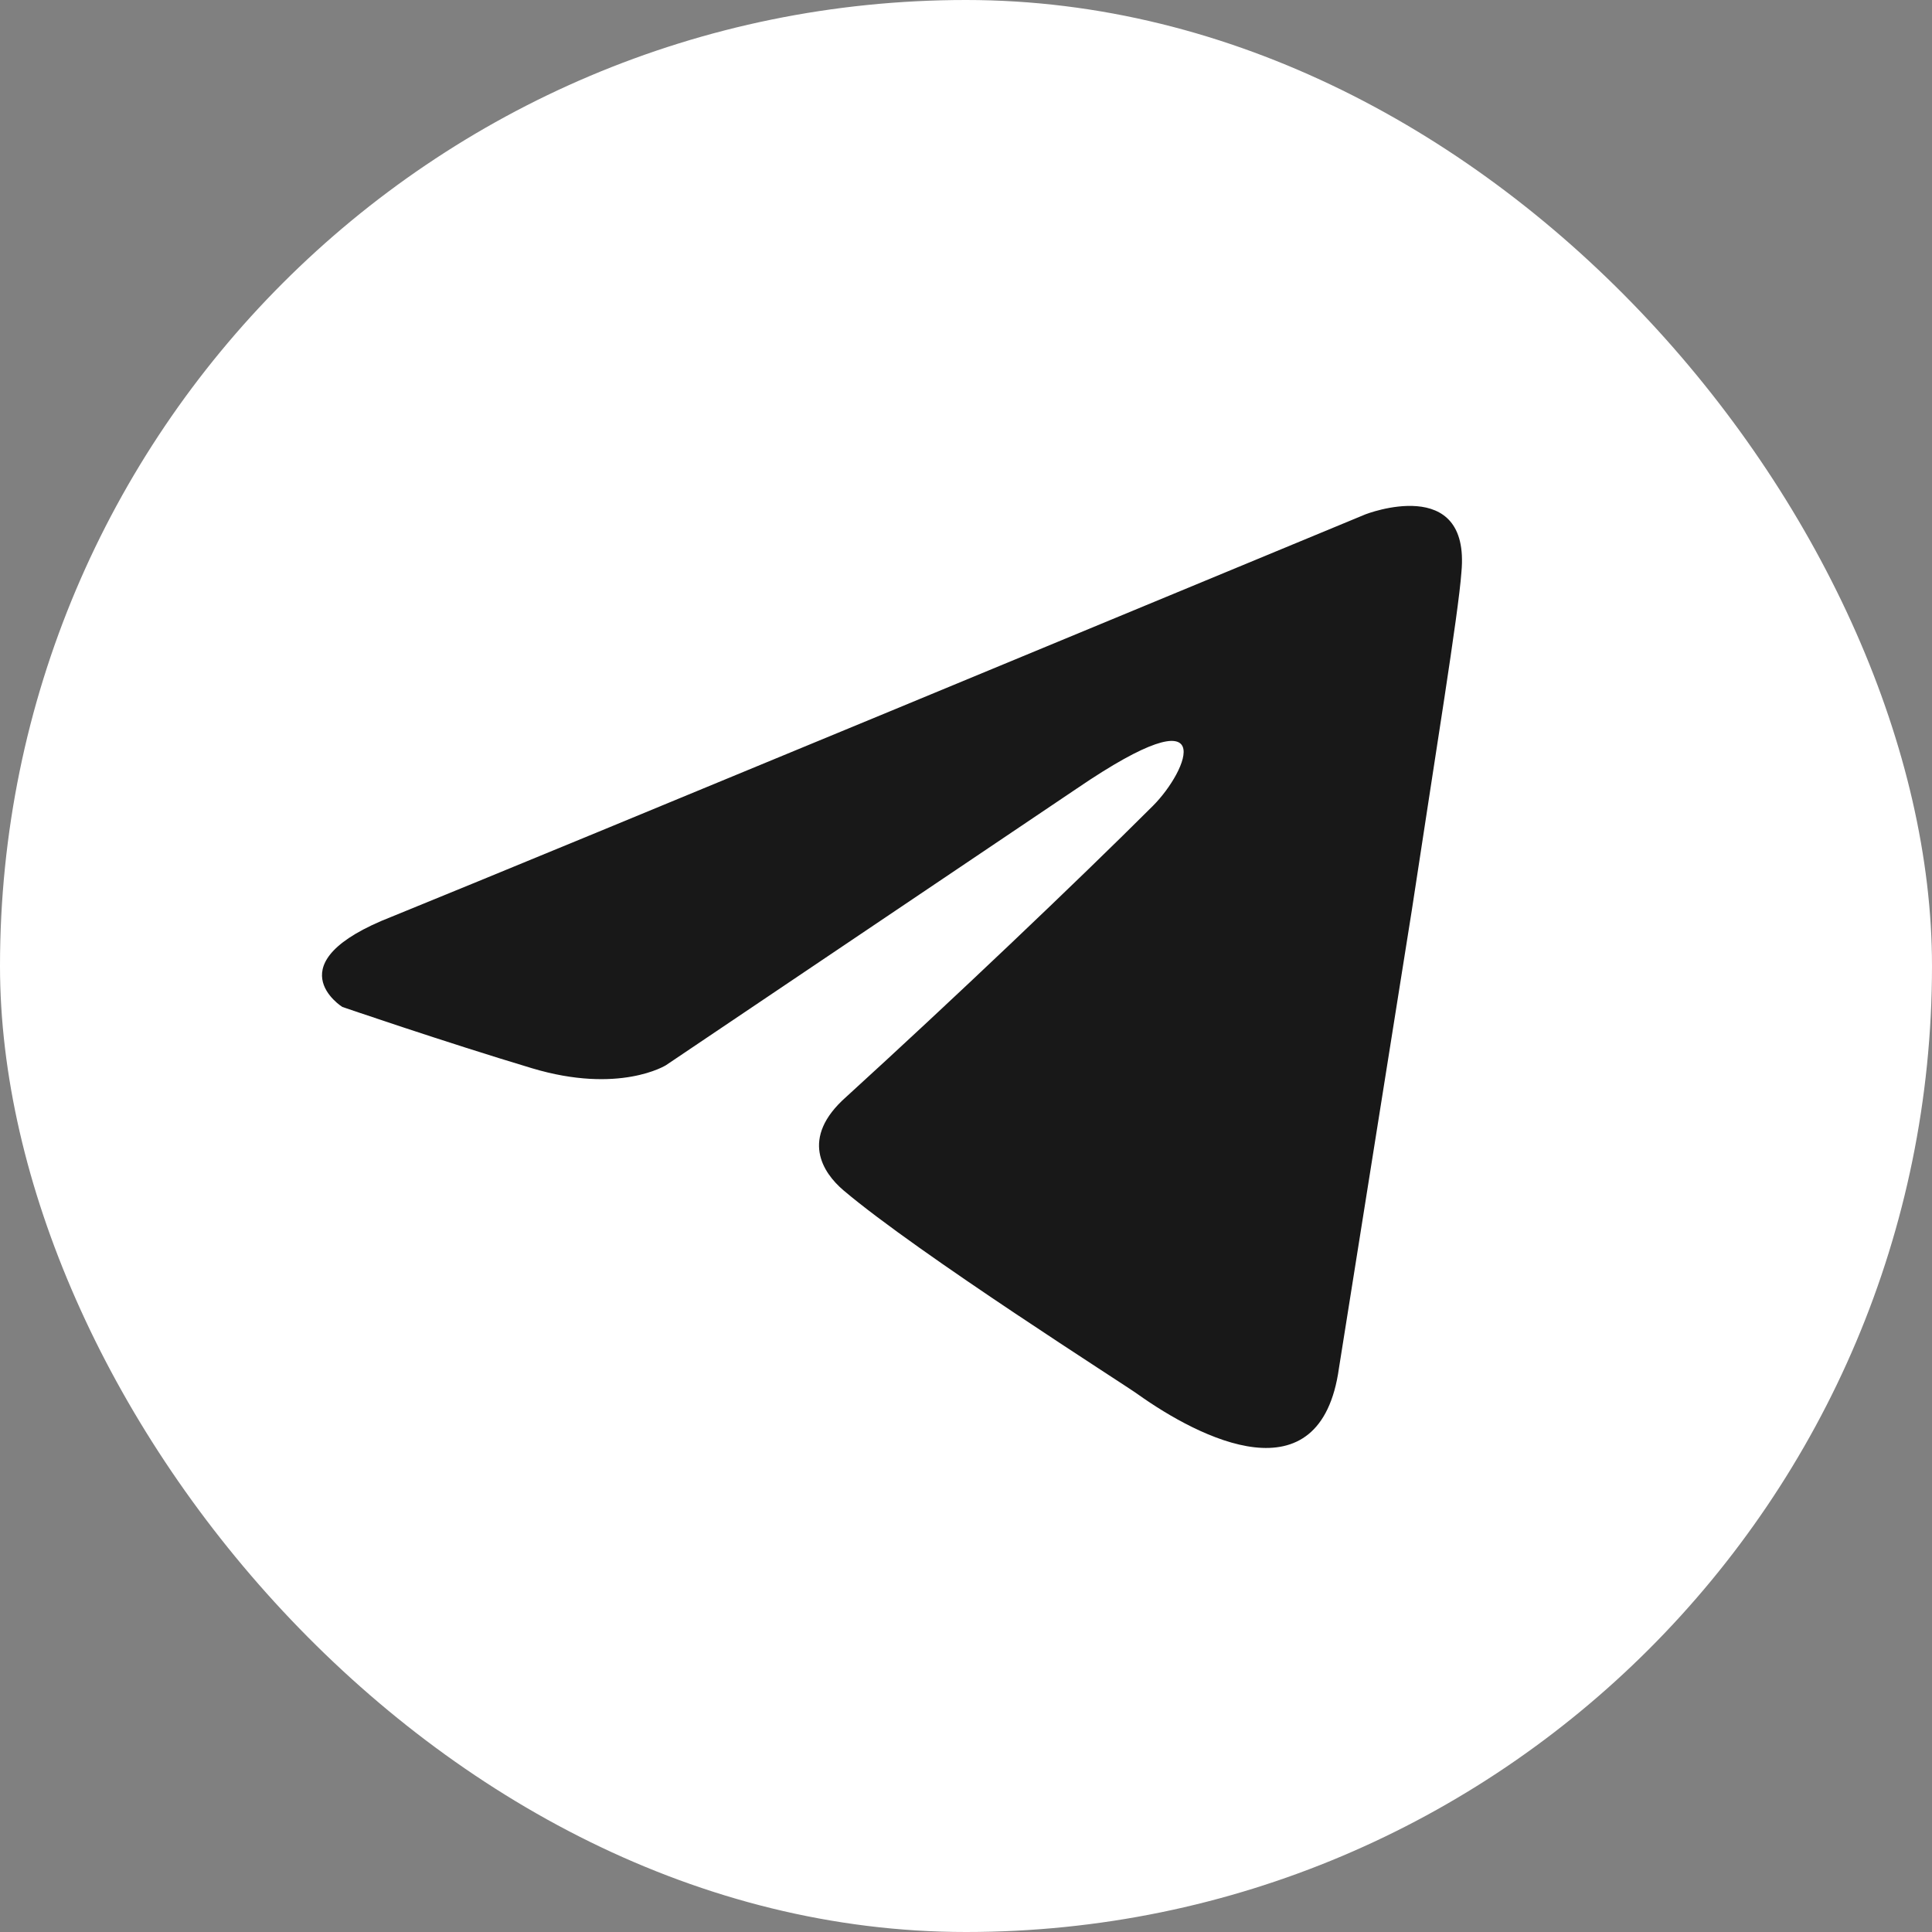
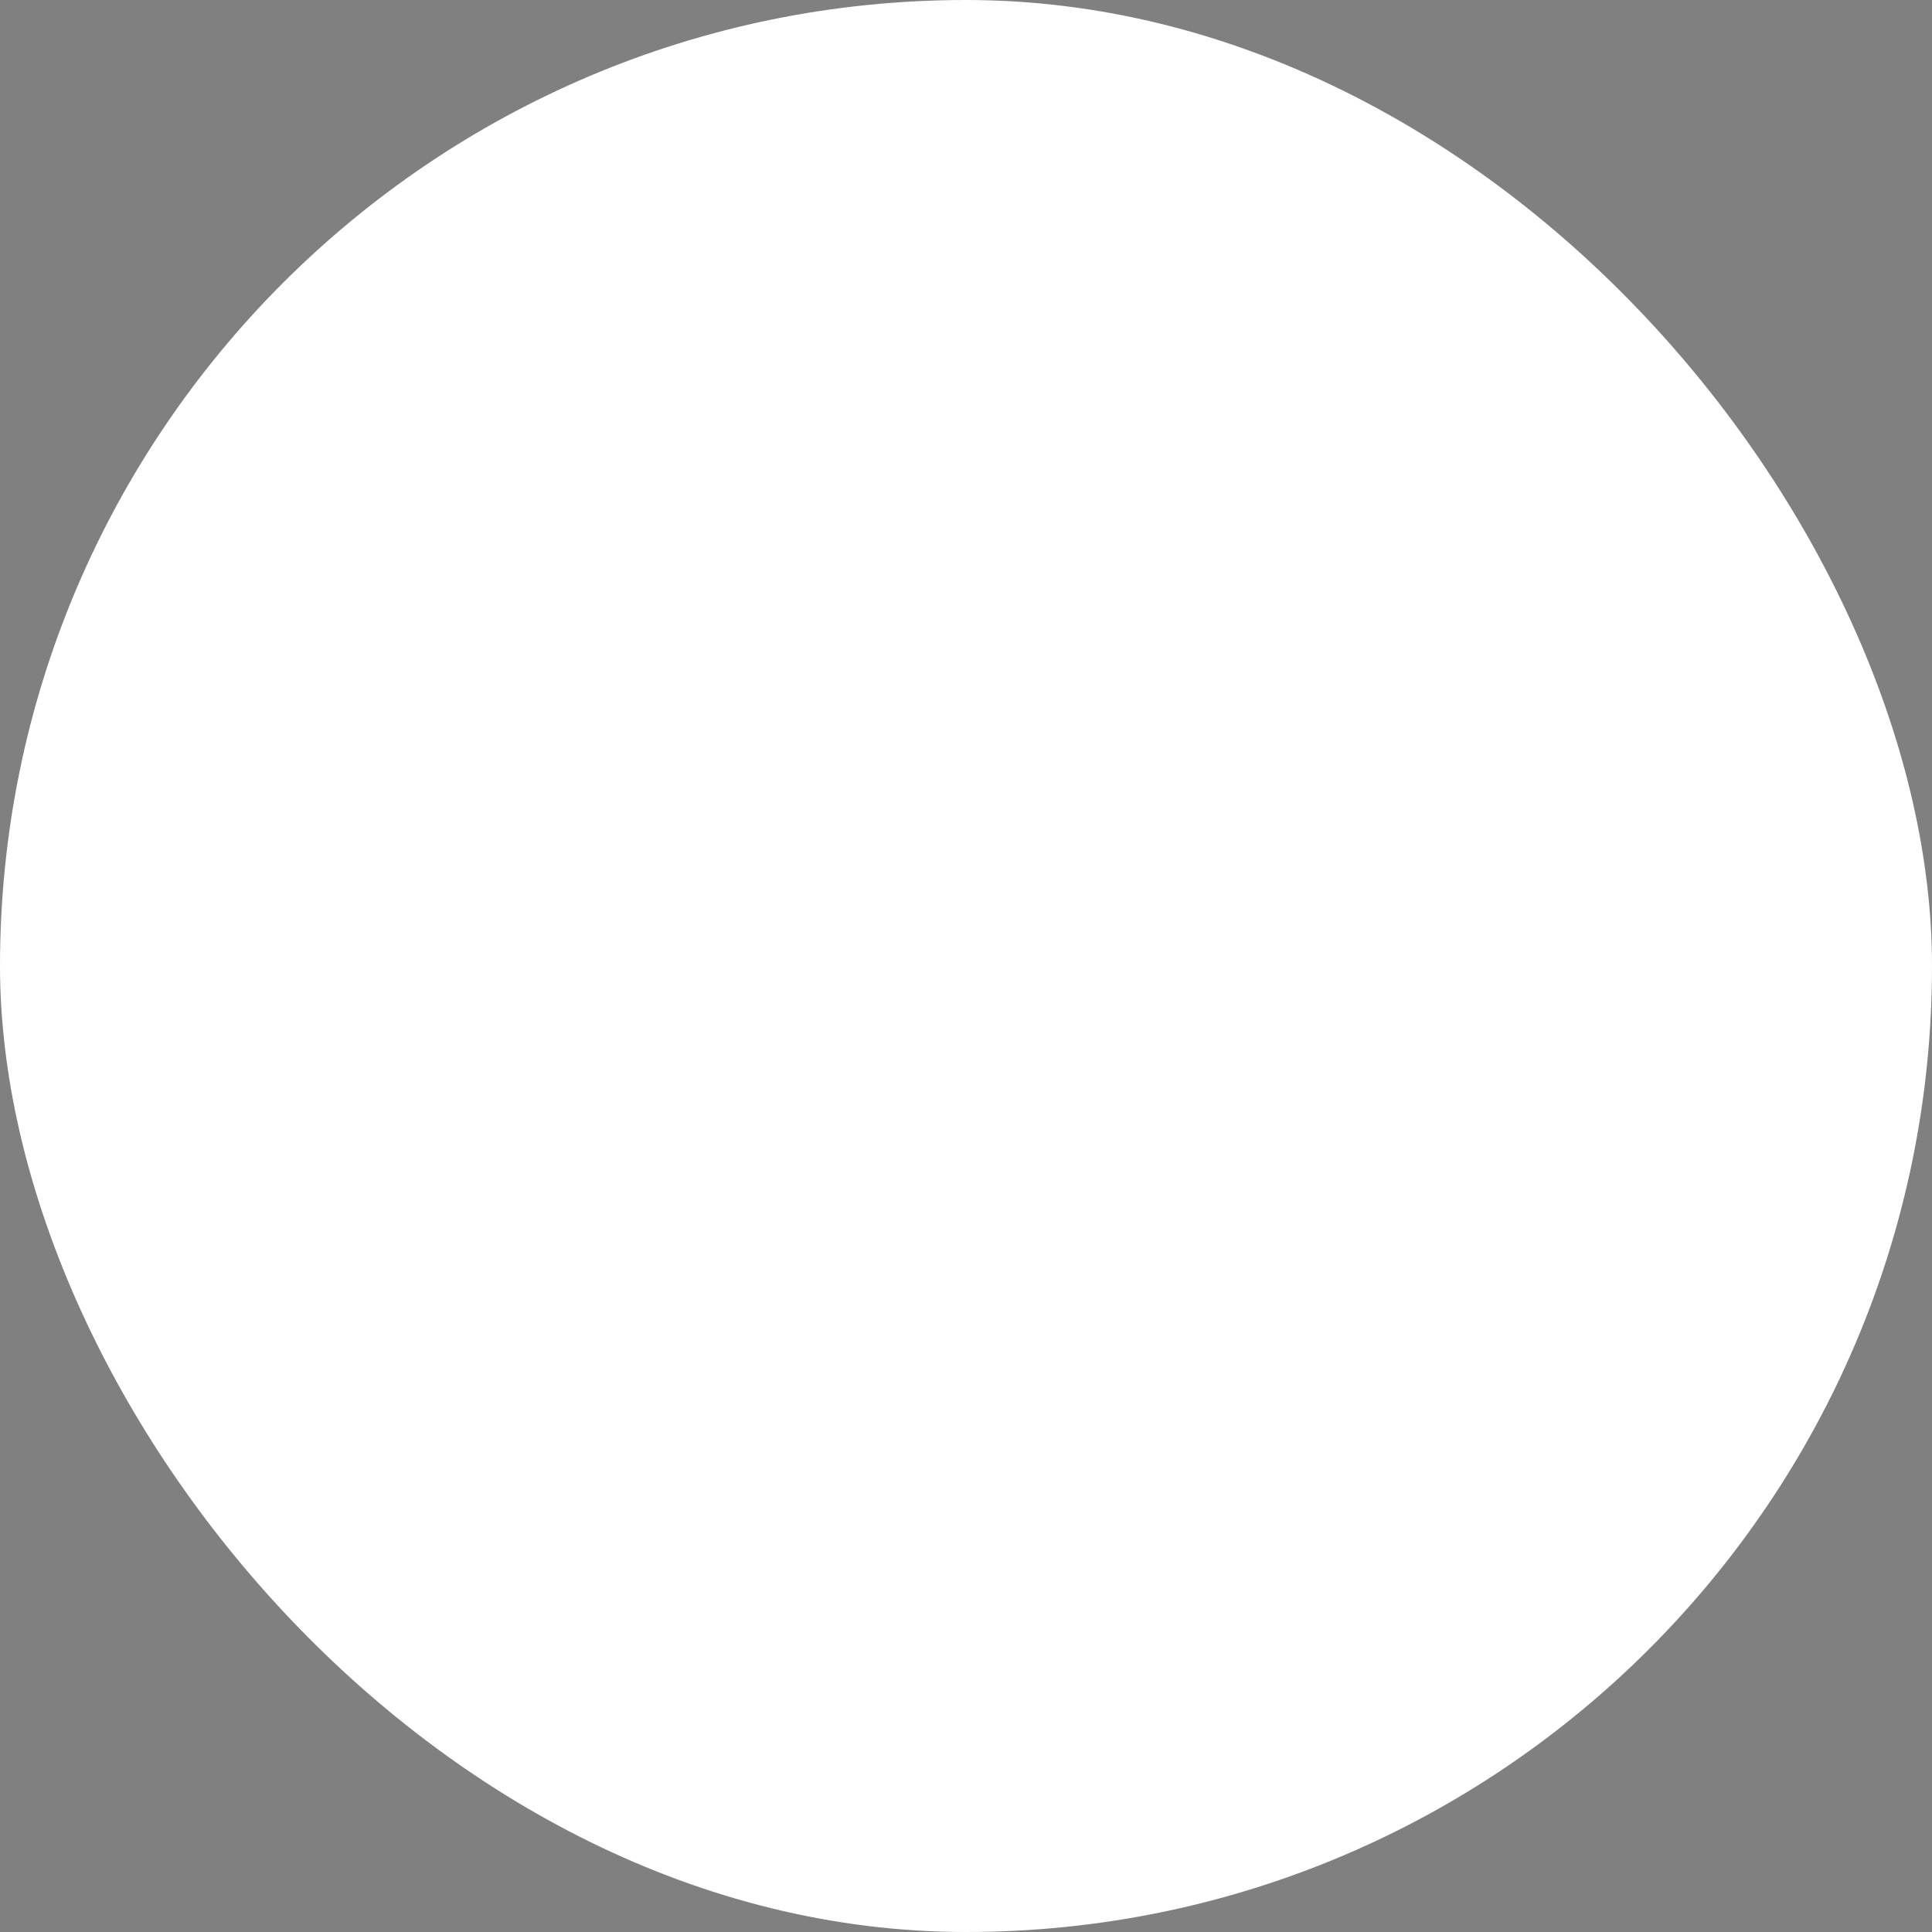
<svg xmlns="http://www.w3.org/2000/svg" width="42" height="42" viewBox="0 0 42 42" fill="none">
  <rect x="0" y="0" width="42" height="42" fill="#808080" stroke="none" />
  <rect width="42" height="42" rx="21" fill="white" />
  <g clip-path="url(#clip0_16_38)">
    <path d="M29.687 11.18C26.418 12.533 12.397 18.351 8.521 19.926C5.921 20.939 7.442 21.89 7.442 21.89C7.442 21.89 9.663 22.652 11.563 23.222C13.464 23.793 14.477 23.157 14.477 23.157L23.415 17.138C26.582 14.981 25.823 16.759 25.064 17.518C23.415 19.164 20.689 21.755 18.394 23.847C17.381 24.743 17.889 25.494 18.332 25.873C19.978 27.268 24.482 30.122 24.736 30.311C26.071 31.261 28.707 32.623 29.108 29.74L30.691 19.792C31.199 16.433 31.707 13.325 31.77 12.438C31.97 10.292 29.687 11.18 29.687 11.18Z" fill="#181818" />
  </g>
  <defs>
    <clipPath id="clip0_16_38">
-       <rect width="24.791" height="20.488" fill="white" transform="translate(7 11)" />
-     </clipPath>
+       </clipPath>
  </defs>
</svg>